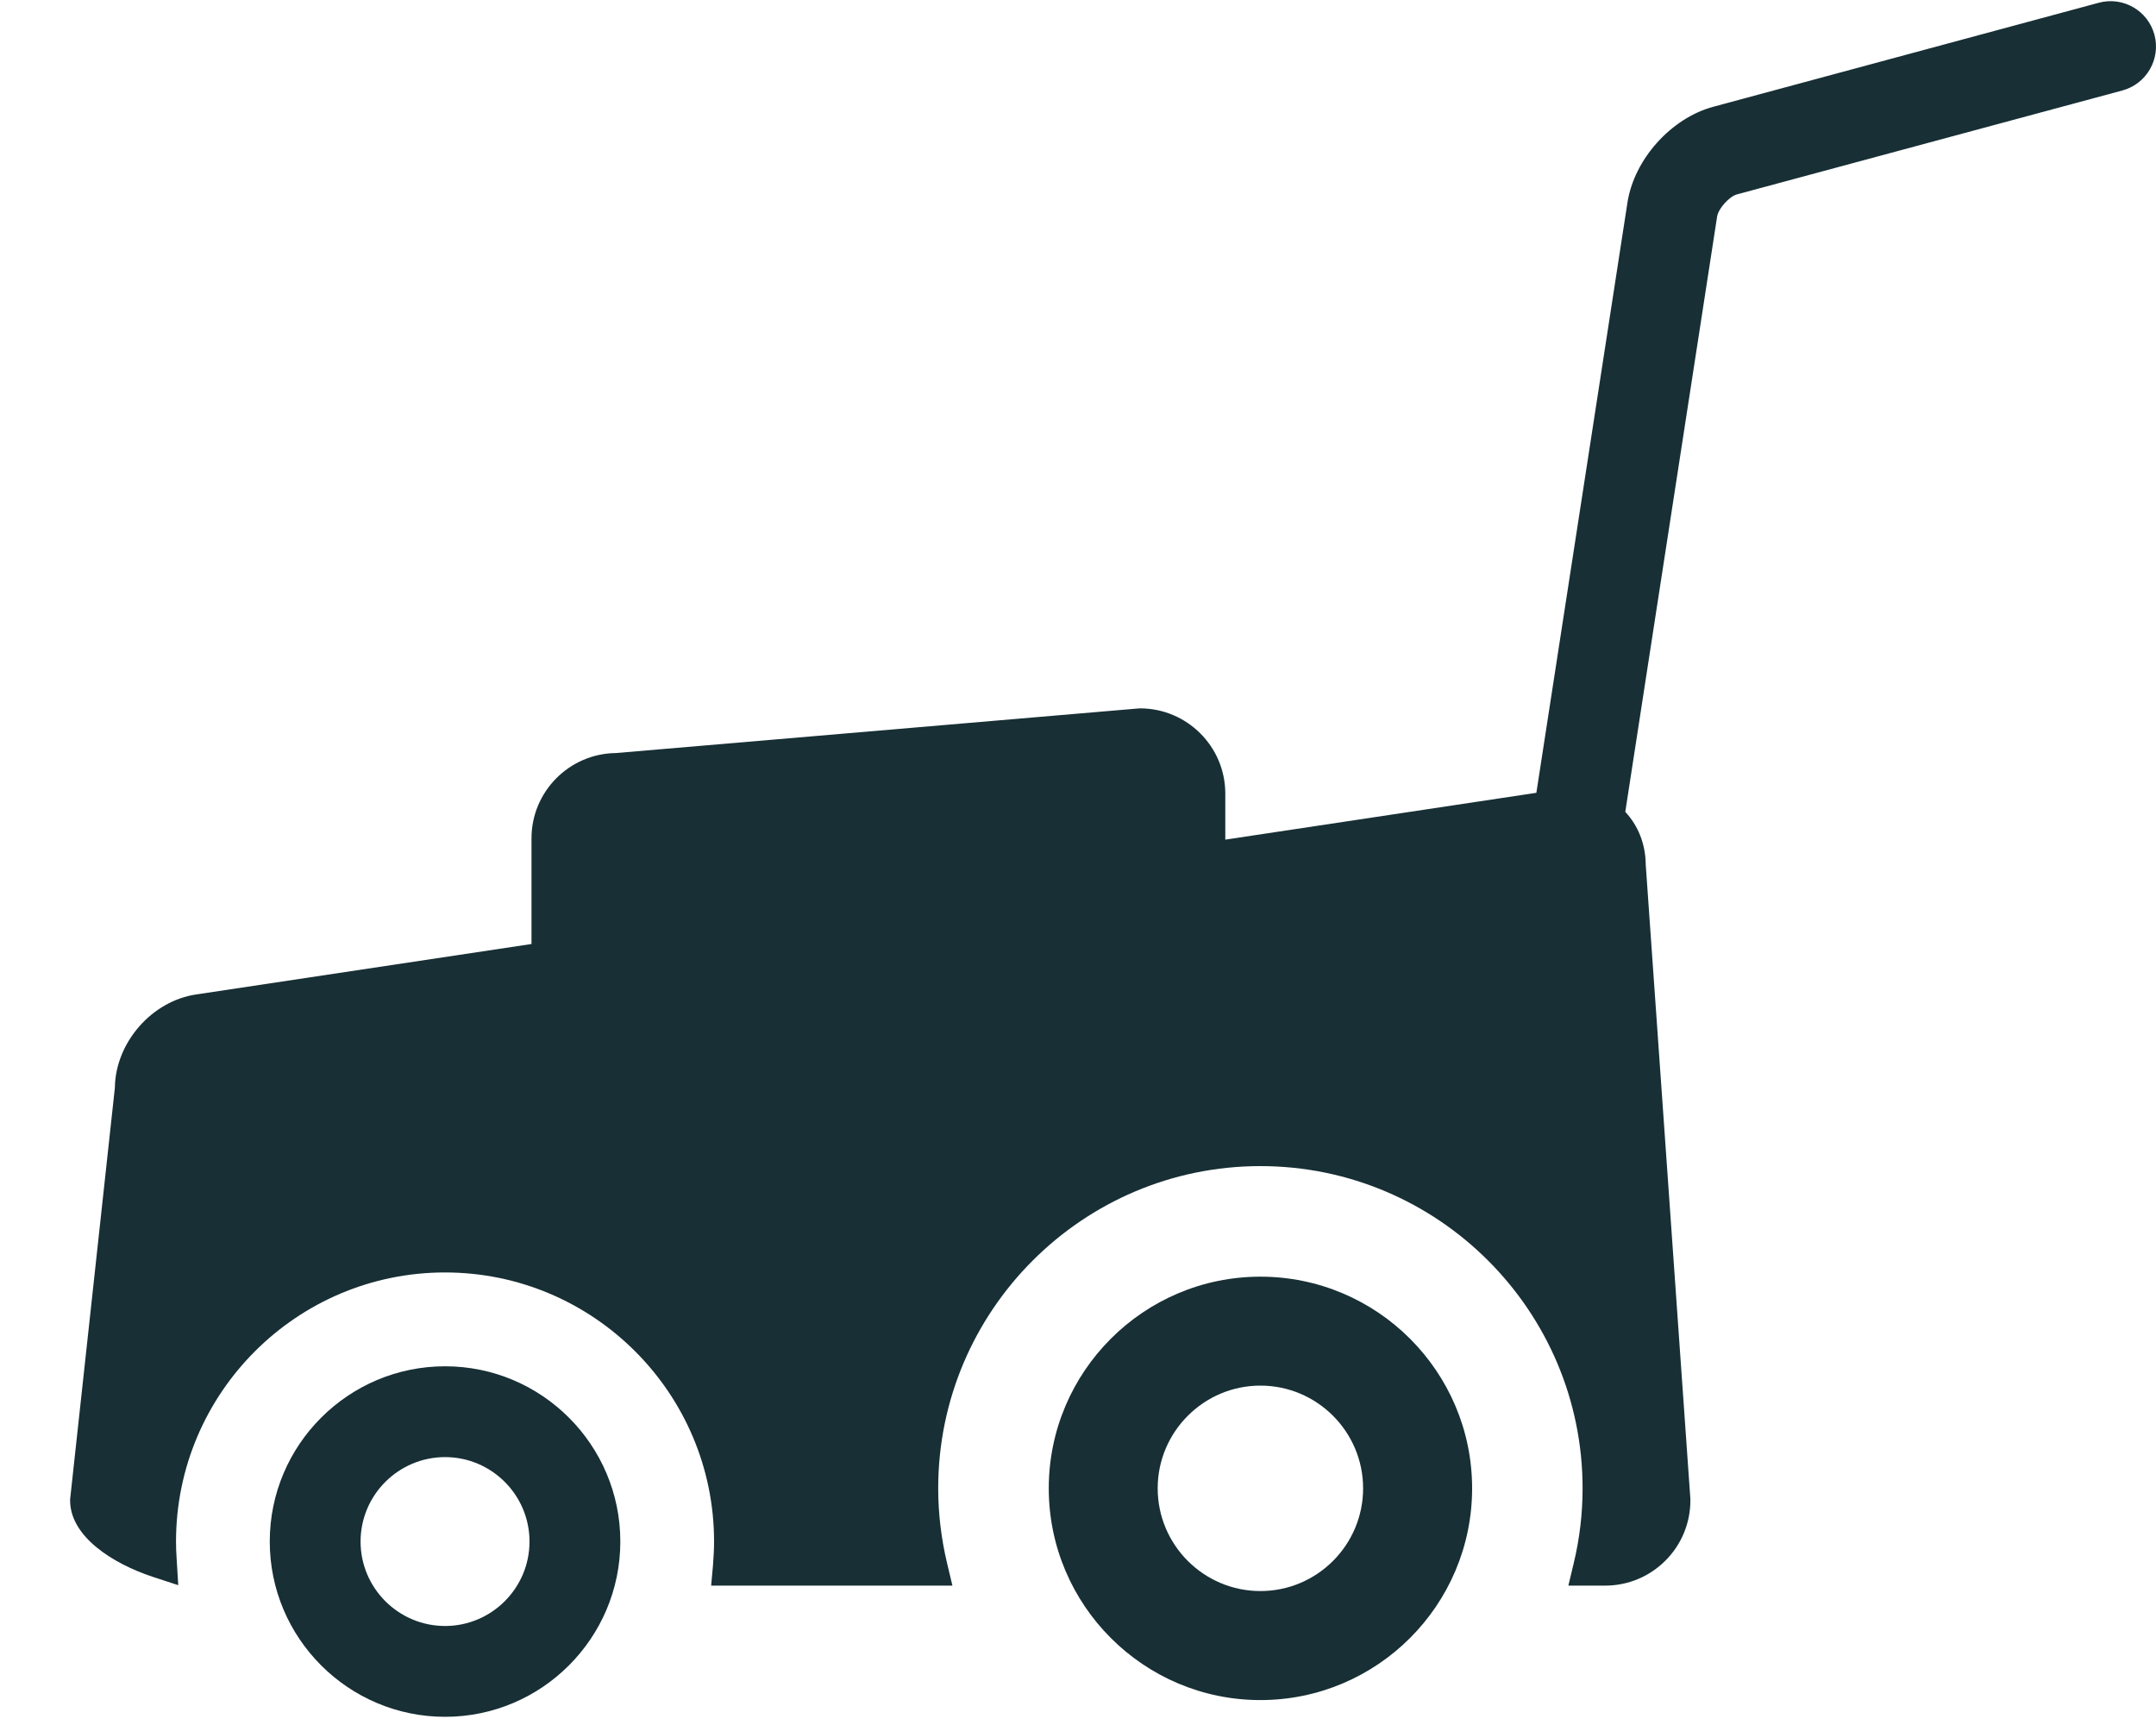
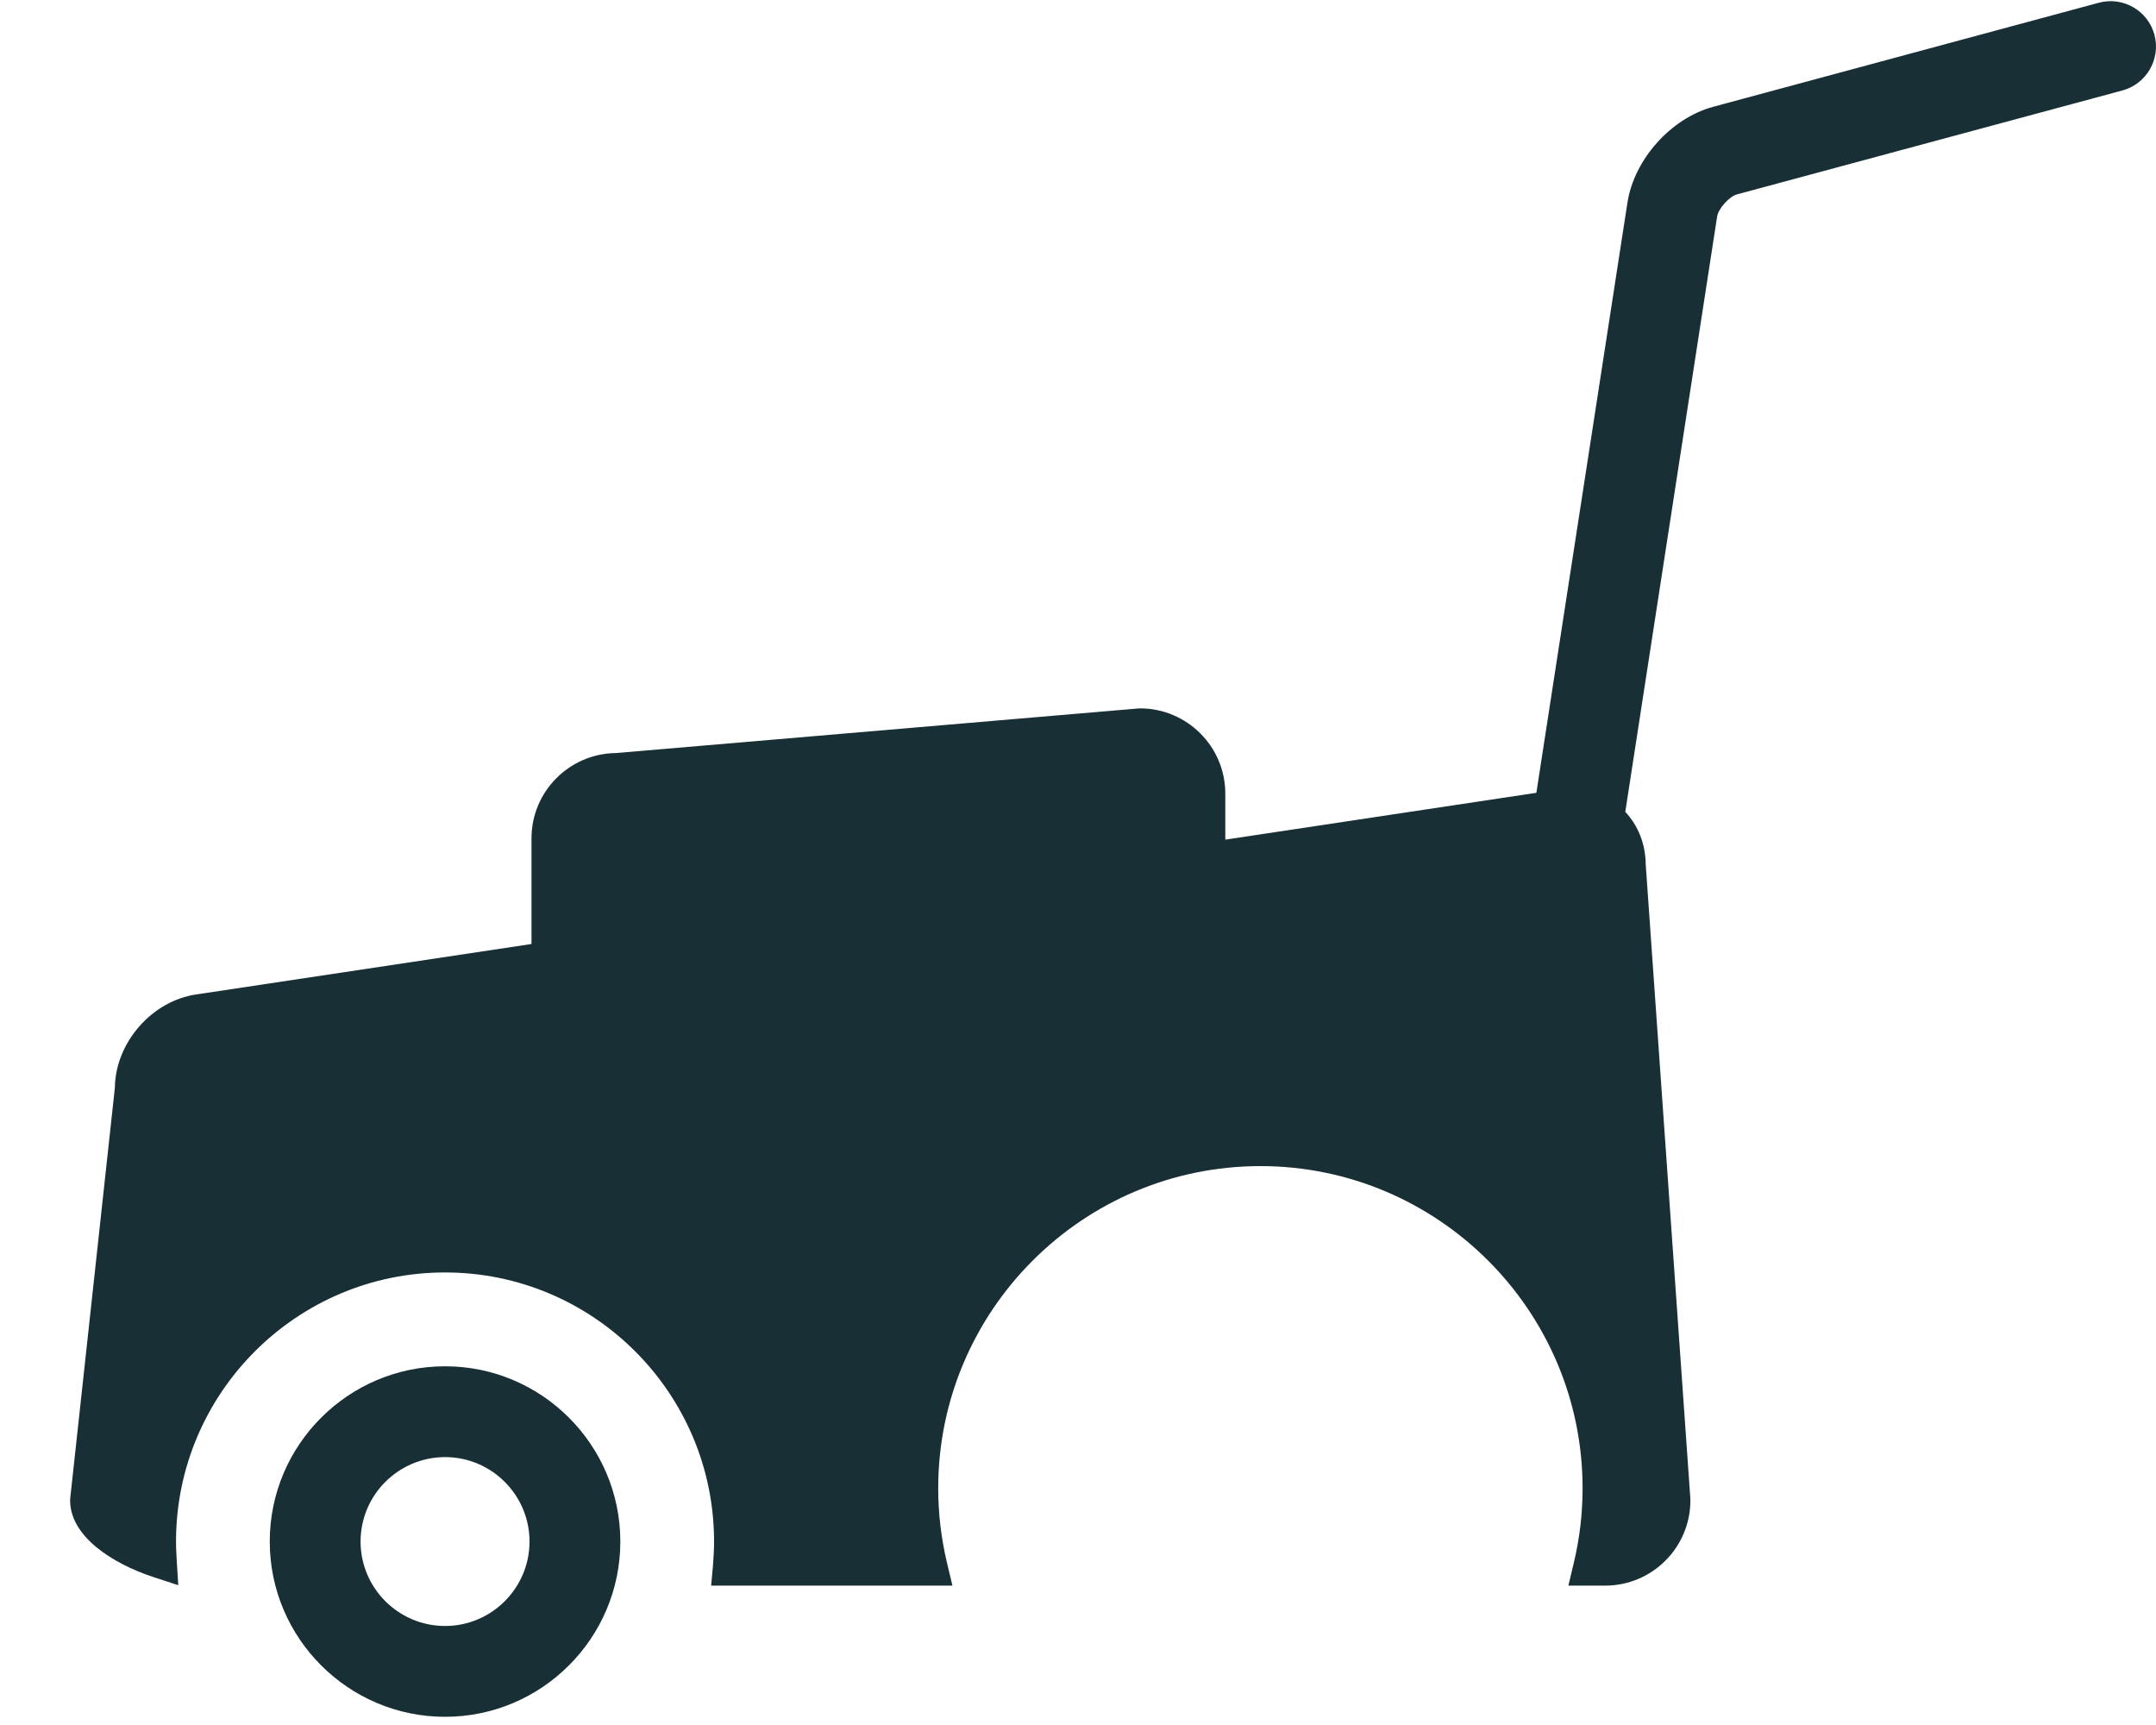
<svg xmlns="http://www.w3.org/2000/svg" width="25px" height="20px" viewBox="0 0 25 20" version="1.1">
  <title>lawn-mower</title>
  <desc>Created with Sketch.</desc>
  <g id="Symbols" stroke="none" stroke-width="1" fill="none" fill-rule="evenodd">
    <g id="Katalog-/-Types-of-vehicles" transform="translate(-300, -3)" fill="#172f35" fill-rule="nonzero">
      <g id="types-of-vehicles">
        <g id="lawn-mower" transform="translate(312.5, 13) scale(-1, 1) translate(-312.5, -13) translate(300, 3)">
          <path d="M23.668,12.612 C23.662,12.087 23.237,11.602 22.719,11.529 L18.837,10.945 L18.837,9.72 C18.837,9.178 18.399,8.737 17.858,8.731 L11.799,8.214 L11.781,8.213 C11.236,8.213 10.792,8.656 10.792,9.201 L10.792,9.735 L7.185,9.192 L6.129,2.35 C6.052,1.848 5.624,1.37 5.134,1.238 L0.664,0.032 C0.383,-0.044 0.094,0.122 0.018,0.403 C-0.057,0.684 0.109,0.973 0.39,1.049 L4.86,2.254 C4.948,2.278 5.075,2.419 5.089,2.51 L6.154,9.413 C6.008,9.569 5.919,9.781 5.917,10.023 L5.399,17.381 L5.399,17.396 C5.399,17.941 5.842,18.384 6.387,18.384 L6.814,18.384 L6.752,18.125 C6.683,17.839 6.649,17.547 6.649,17.256 C6.649,15.196 8.325,13.52 10.385,13.52 C12.445,13.52 14.121,15.196 14.121,17.256 C14.121,17.547 14.086,17.839 14.018,18.125 L13.956,18.384 L16.754,18.384 L16.733,18.155 C16.729,18.103 16.726,18.058 16.724,18.015 C16.721,17.967 16.72,17.919 16.72,17.873 C16.72,16.153 18.119,14.753 19.84,14.753 C21.56,14.753 22.959,16.153 22.959,17.873 C22.959,17.932 22.957,17.994 22.952,18.069 L22.933,18.379 L23.229,18.282 C23.692,18.129 24.187,17.816 24.187,17.396 L24.187,17.384 L23.668,12.612 Z" id="Shape" />
-           <path d="M10.385,14.802 C9.031,14.802 7.93,15.903 7.93,17.256 C7.93,18.61 9.031,19.711 10.385,19.711 C11.738,19.711 12.839,18.61 12.839,17.256 C12.839,15.903 11.738,14.802 10.385,14.802 Z M10.385,18.447 C9.728,18.447 9.194,17.913 9.194,17.256 C9.194,16.6 9.728,16.065 10.385,16.065 C11.041,16.065 11.576,16.6 11.576,17.256 C11.576,17.913 11.041,18.447 10.385,18.447 Z" id="Shape" />
          <path d="M19.839,15.841 C18.719,15.841 17.807,16.752 17.807,17.873 C17.807,18.993 18.719,19.905 19.839,19.905 C20.96,19.905 21.872,18.993 21.872,17.873 C21.872,16.752 20.96,15.841 19.839,15.841 Z M19.839,18.852 C19.3,18.852 18.86,18.413 18.86,17.873 C18.86,17.333 19.3,16.894 19.839,16.894 C20.379,16.894 20.819,17.333 20.819,17.873 C20.819,18.413 20.379,18.852 19.839,18.852 Z" id="Shape" />
        </g>
      </g>
    </g>
  </g>
</svg>